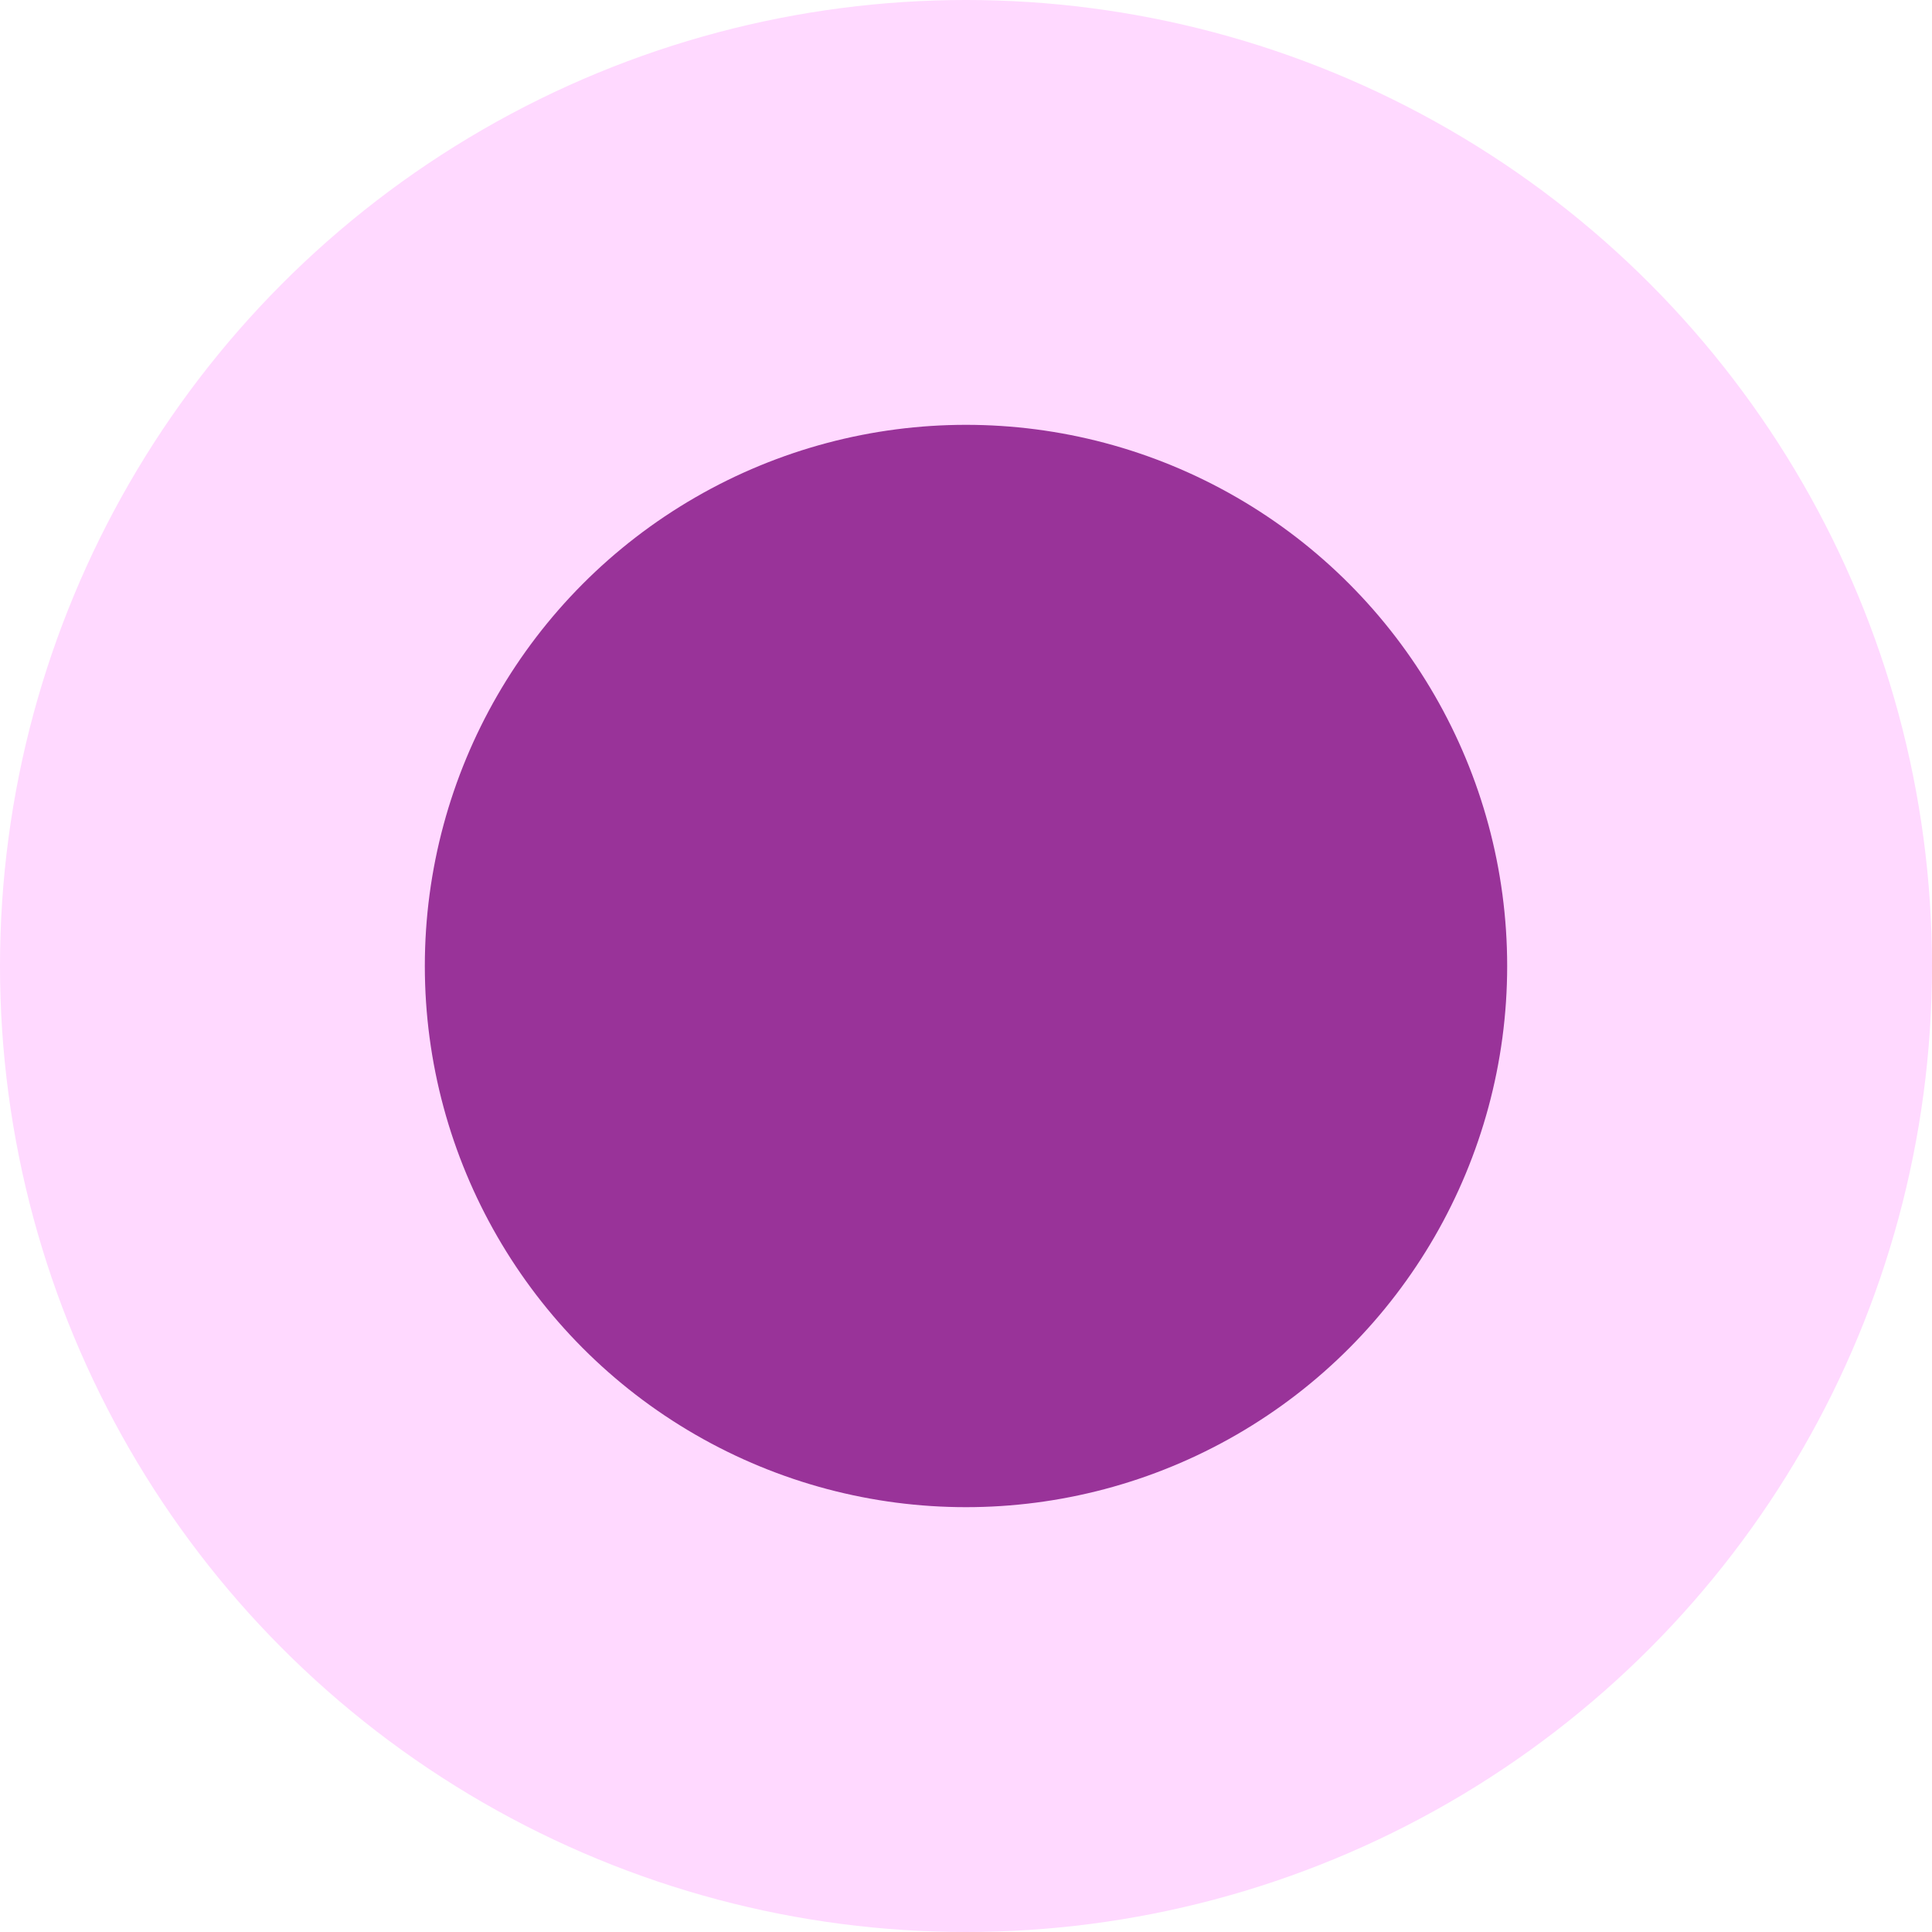
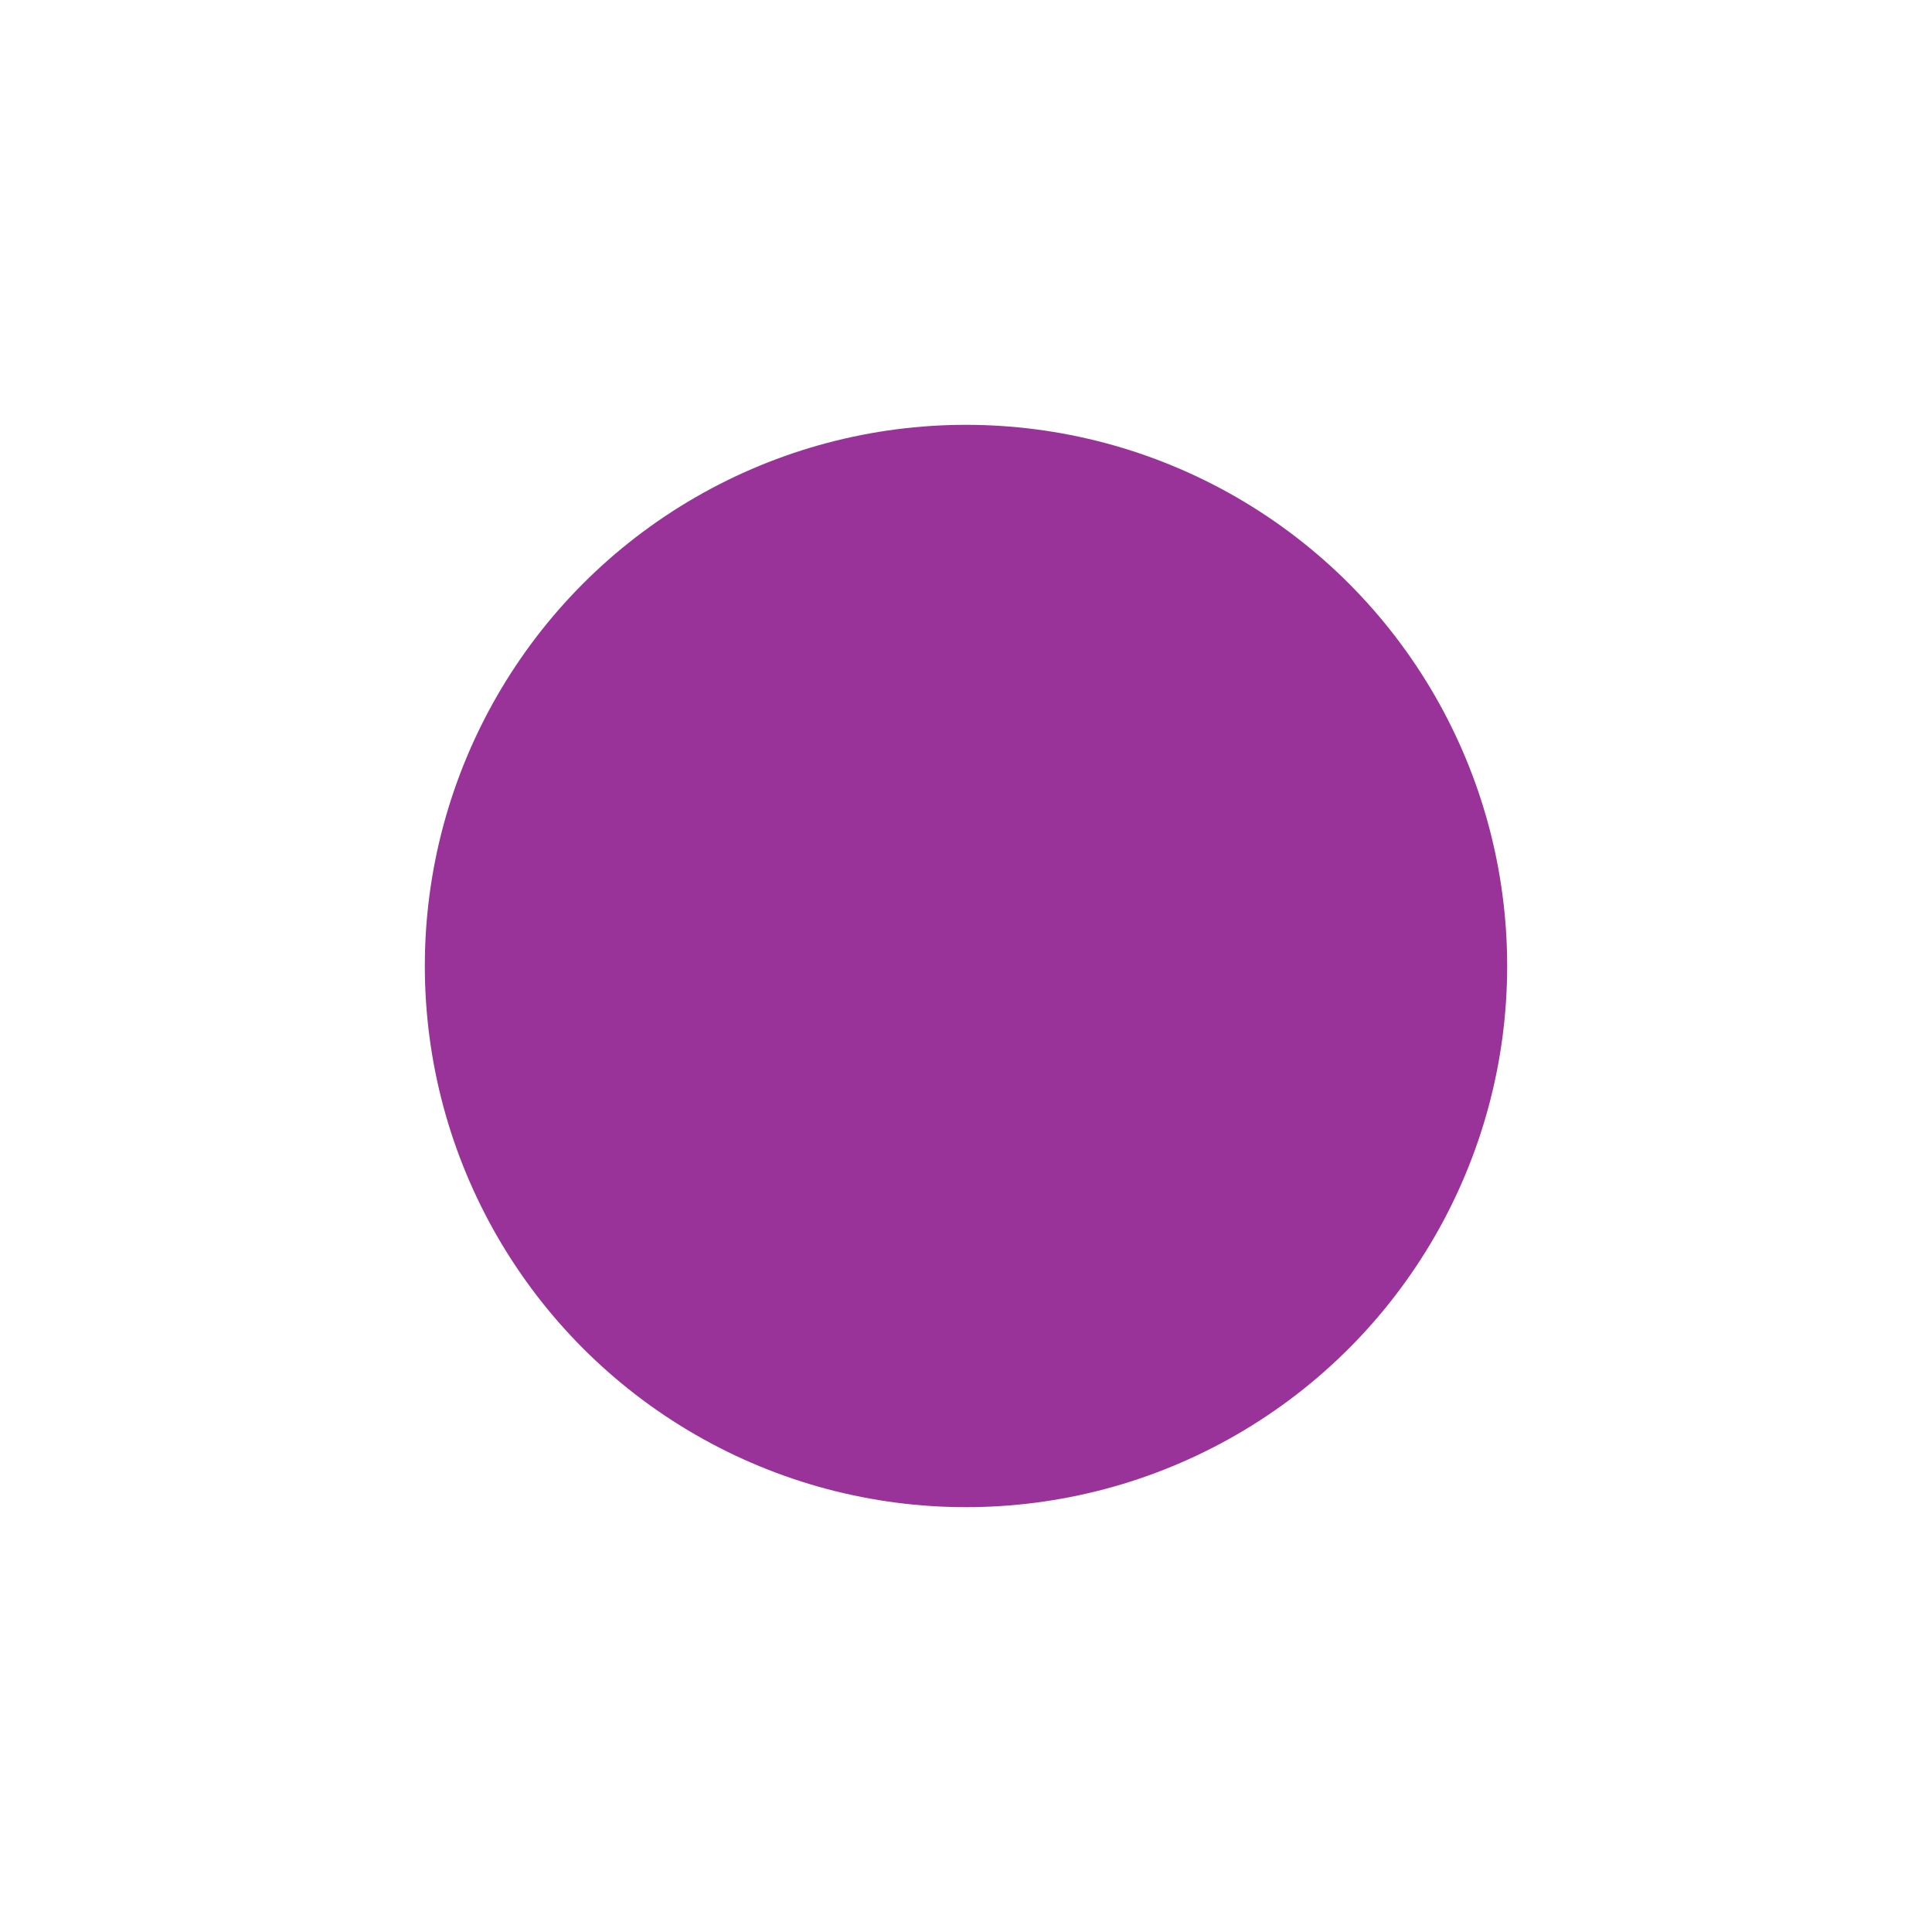
<svg xmlns="http://www.w3.org/2000/svg" width="1287" height="1287" viewBox="0 0 1287 1287" fill="none">
-   <circle cx="643.5" cy="643.5" r="643.5" fill="#FFD9FF" />
  <circle cx="643.5" cy="643.5" r="360.5" fill="#993399" />
</svg>